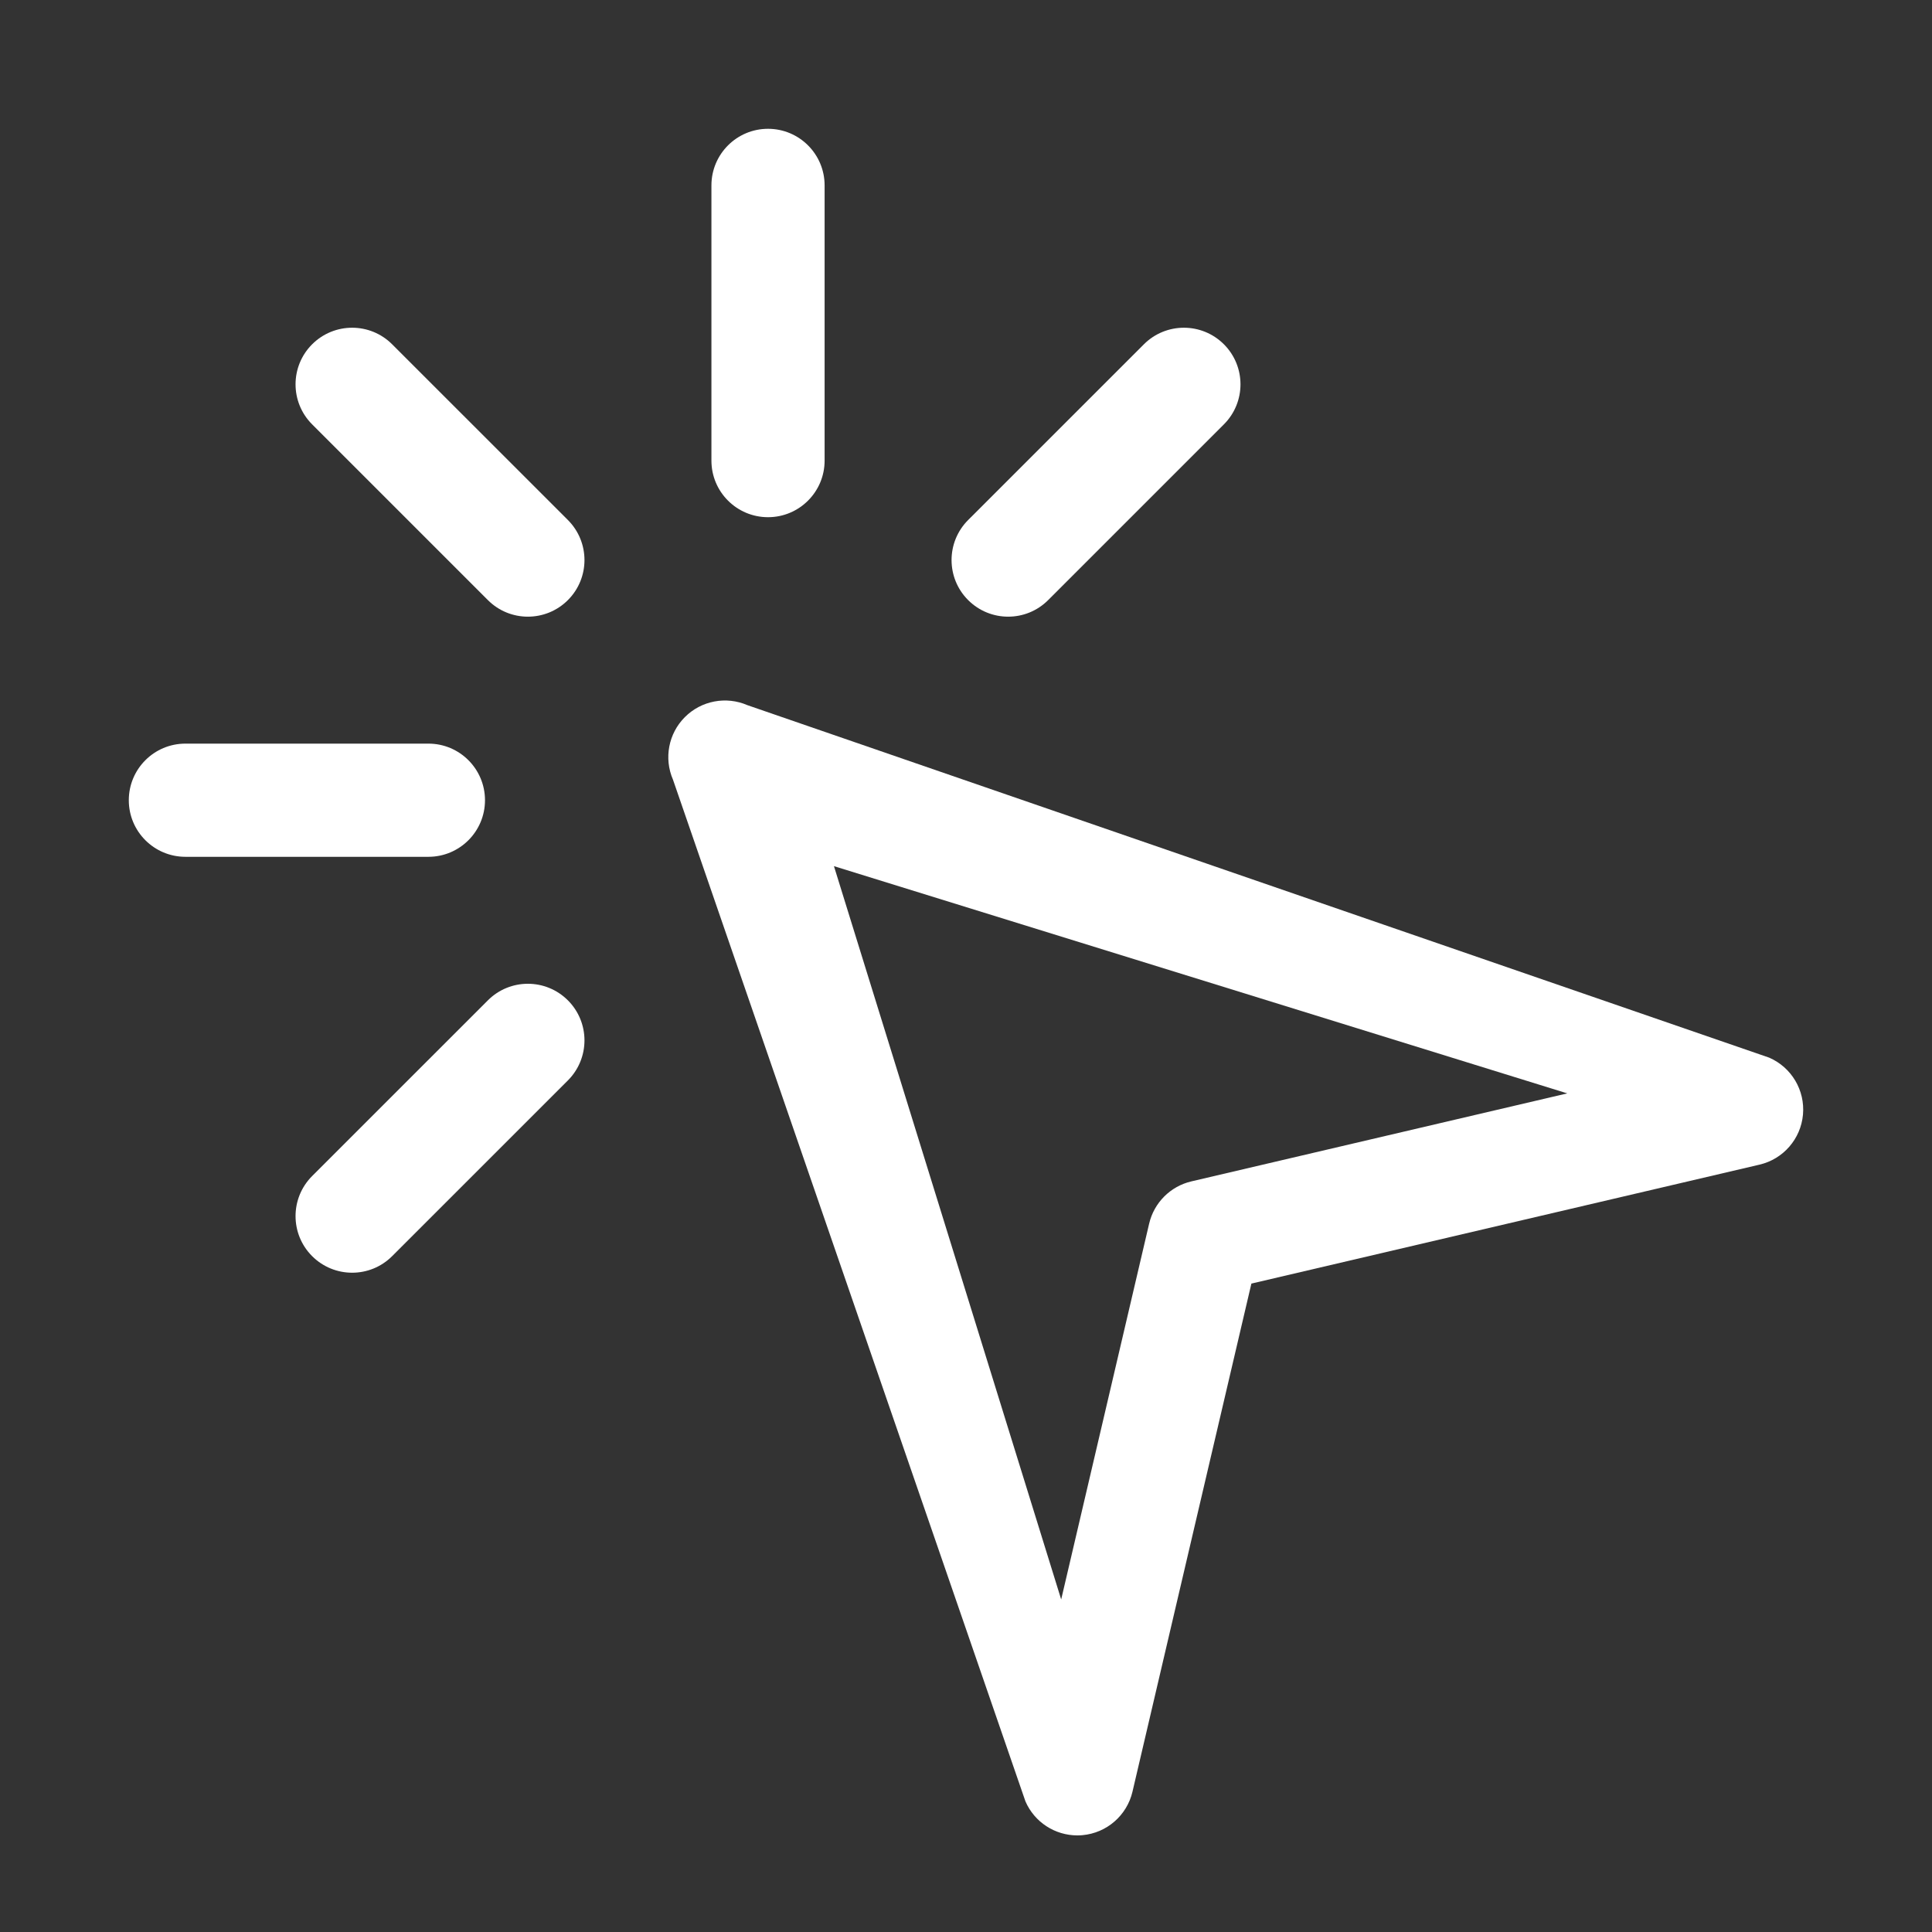
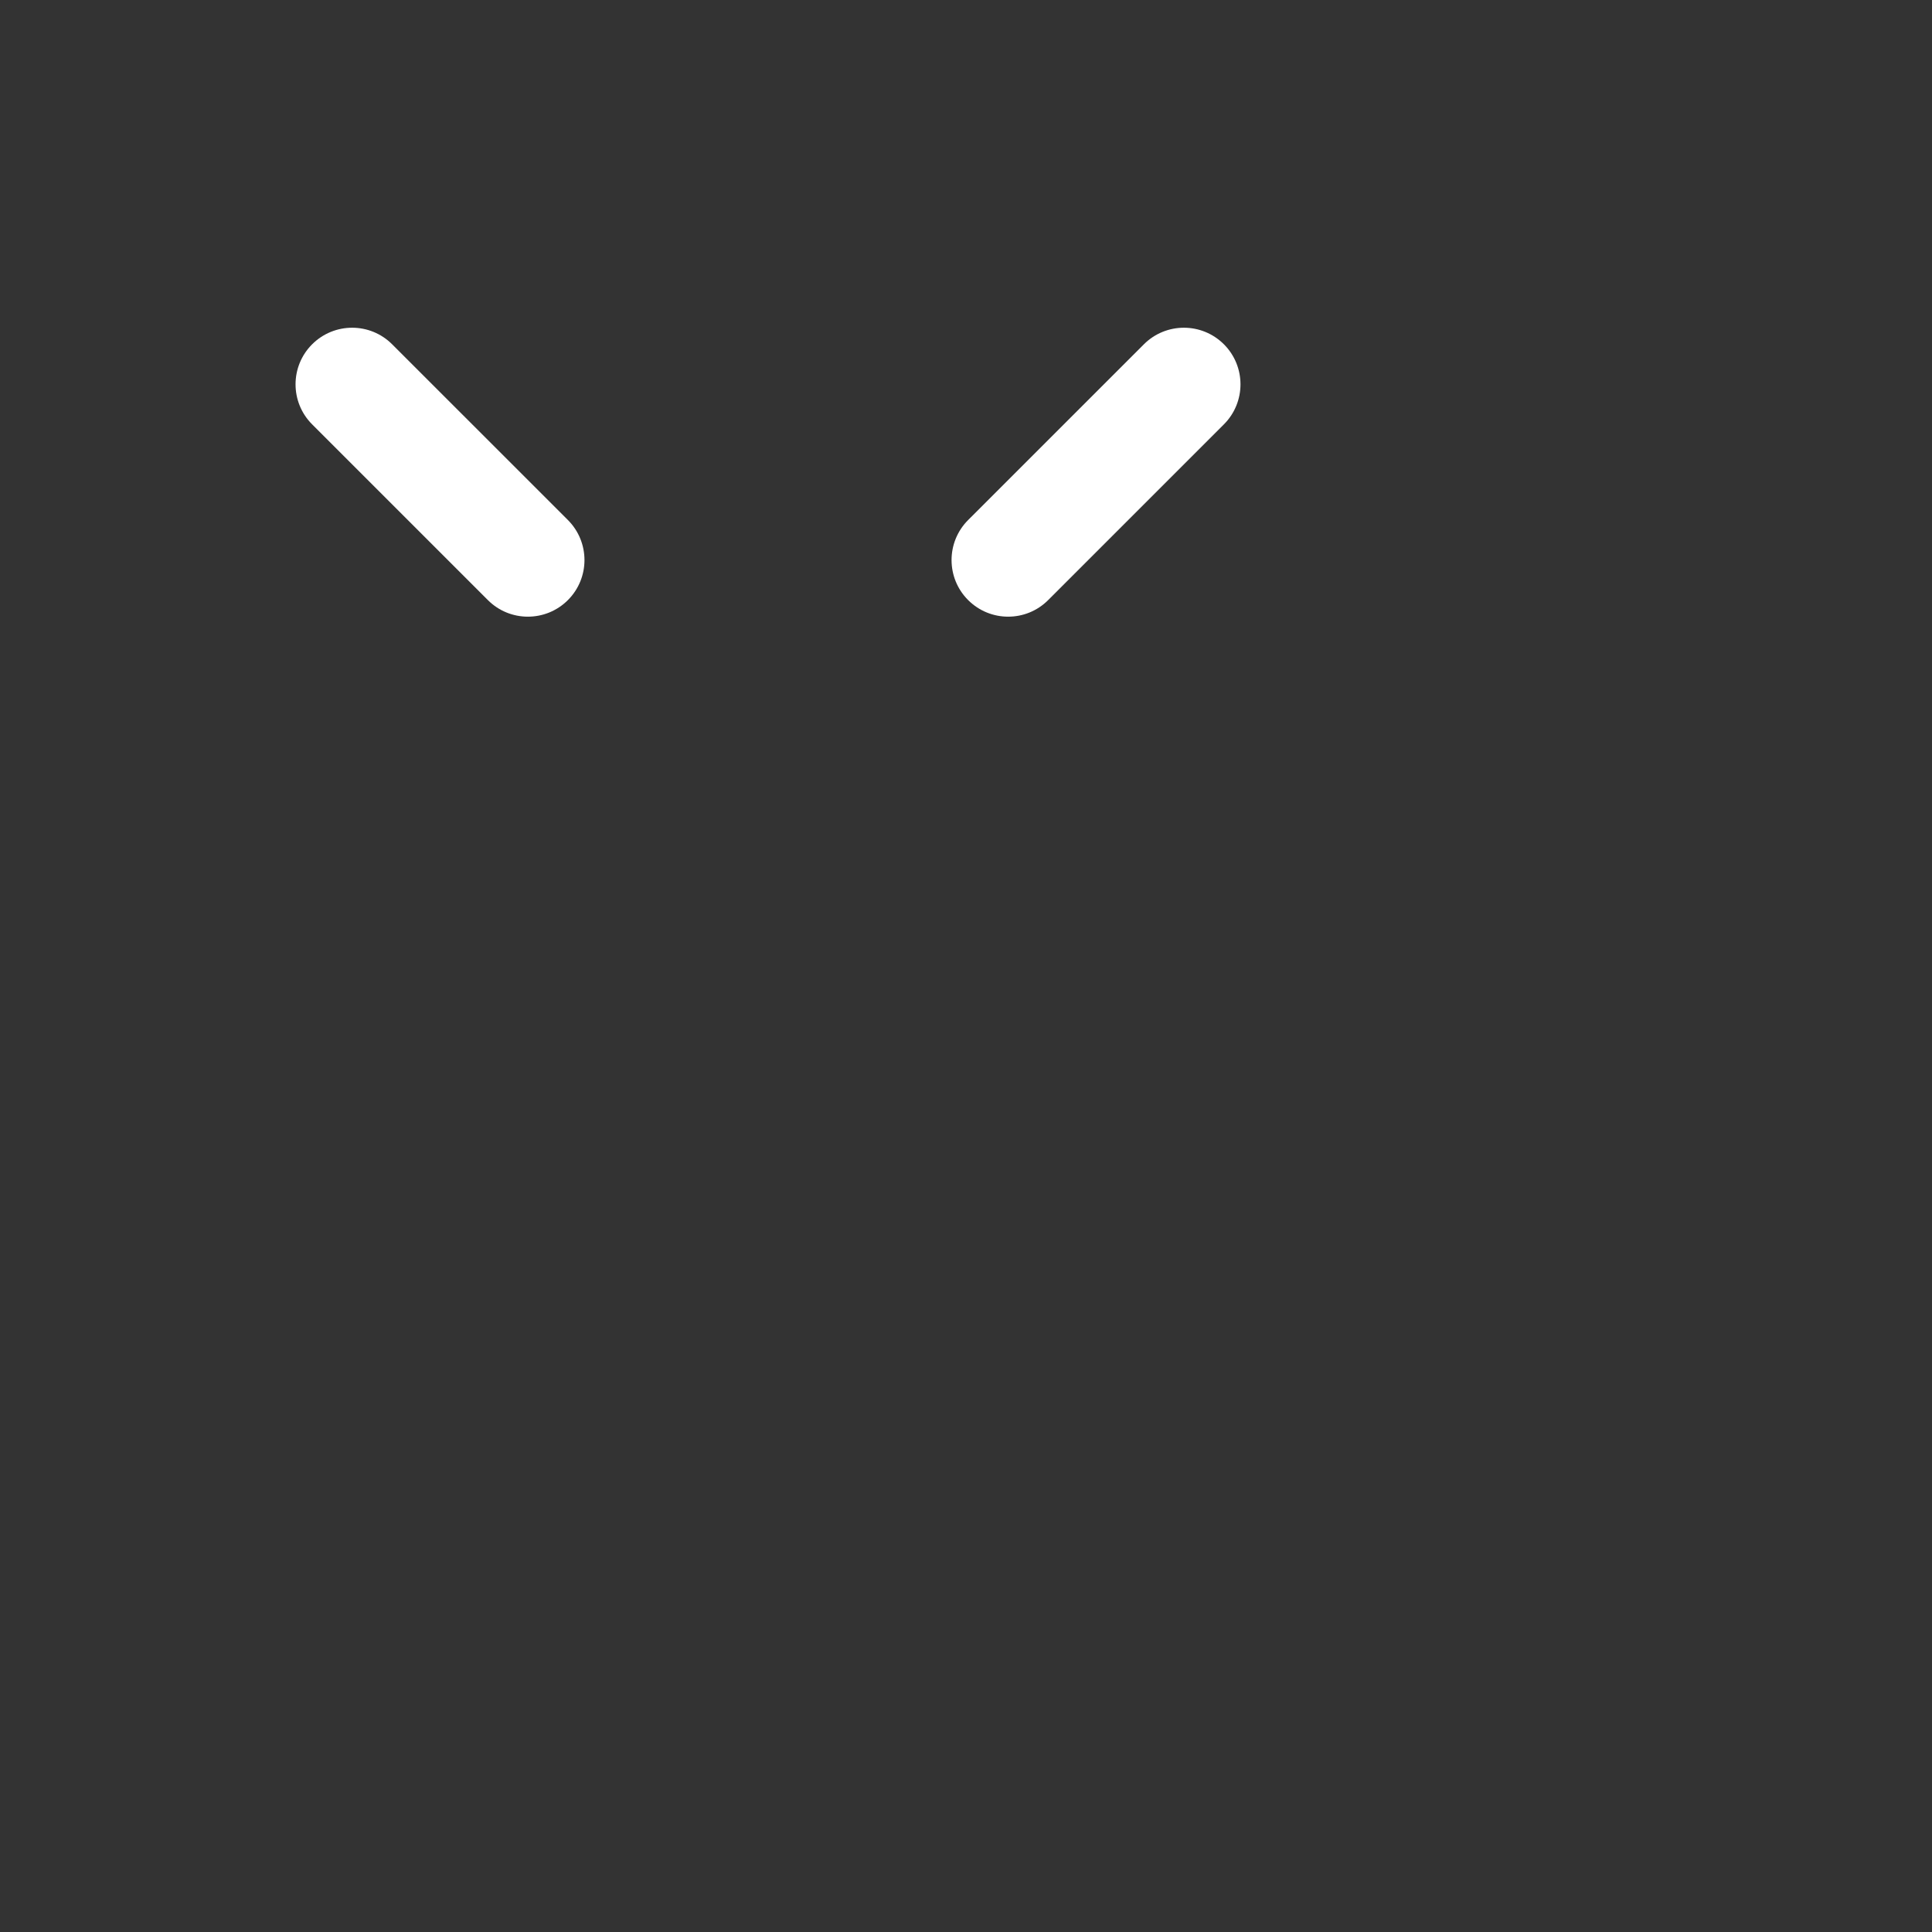
<svg xmlns="http://www.w3.org/2000/svg" width="60" height="60" viewBox="0 0 60 60" fill="none">
  <rect x="0" y="0" width="60" height="60" fill="#333333" stroke="none" />
-   <path d="M54.943 32.846L23.213 21.9C22.55 21.613 21.78 21.759 21.27 22.27C20.759 22.78 20.613 23.551 20.9 24.213L31.846 55.943C32.126 56.589 32.763 57 33.457 57C33.51 57 33.562 56.998 33.616 56.993C34.371 56.925 34.997 56.381 35.17 55.643L38.863 39.863L54.643 36.169C55.381 35.997 55.925 35.371 55.993 34.616C56.061 33.861 55.638 33.148 54.943 32.846ZM36.999 36.689C36.349 36.841 35.841 37.349 35.688 38L32.956 49.673L25.899 26.899L48.673 33.956L36.999 36.689Z" fill="white" />
-   <path d="M23.852 16.062C24.822 16.062 25.609 15.275 25.609 14.305V5.758C25.609 4.787 24.822 4 23.852 4C22.881 4 22.094 4.787 22.094 5.758V14.305C22.094 15.275 22.881 16.062 23.852 16.062Z" fill="white" />
-   <path d="M15.151 31.067L9.693 36.524C9.007 37.211 9.007 38.324 9.693 39.01C10.38 39.697 11.493 39.697 12.179 39.01L17.637 33.553C18.323 32.866 18.323 31.753 17.637 31.067C16.95 30.38 15.837 30.38 15.151 31.067Z" fill="white" />
  <path d="M32.552 18.636L38.01 13.178C38.696 12.492 38.696 11.379 38.01 10.693C37.324 10.006 36.21 10.006 35.524 10.693L30.066 16.15C29.38 16.837 29.38 17.95 30.066 18.636C30.753 19.323 31.866 19.323 32.552 18.636Z" fill="white" />
  <path d="M12.179 10.693C11.493 10.006 10.38 10.006 9.693 10.693C9.007 11.379 9.007 12.492 9.693 13.178L15.151 18.636C15.837 19.323 16.95 19.323 17.637 18.636C18.323 17.95 18.323 16.837 17.637 16.15L12.179 10.693Z" fill="white" />
-   <path d="M15.062 24.852C15.062 23.881 14.275 23.094 13.305 23.094H5.758C4.787 23.094 4 23.881 4 24.852C4 25.822 4.787 26.609 5.758 26.609H13.305C14.275 26.609 15.062 25.822 15.062 24.852Z" fill="white" />
</svg>